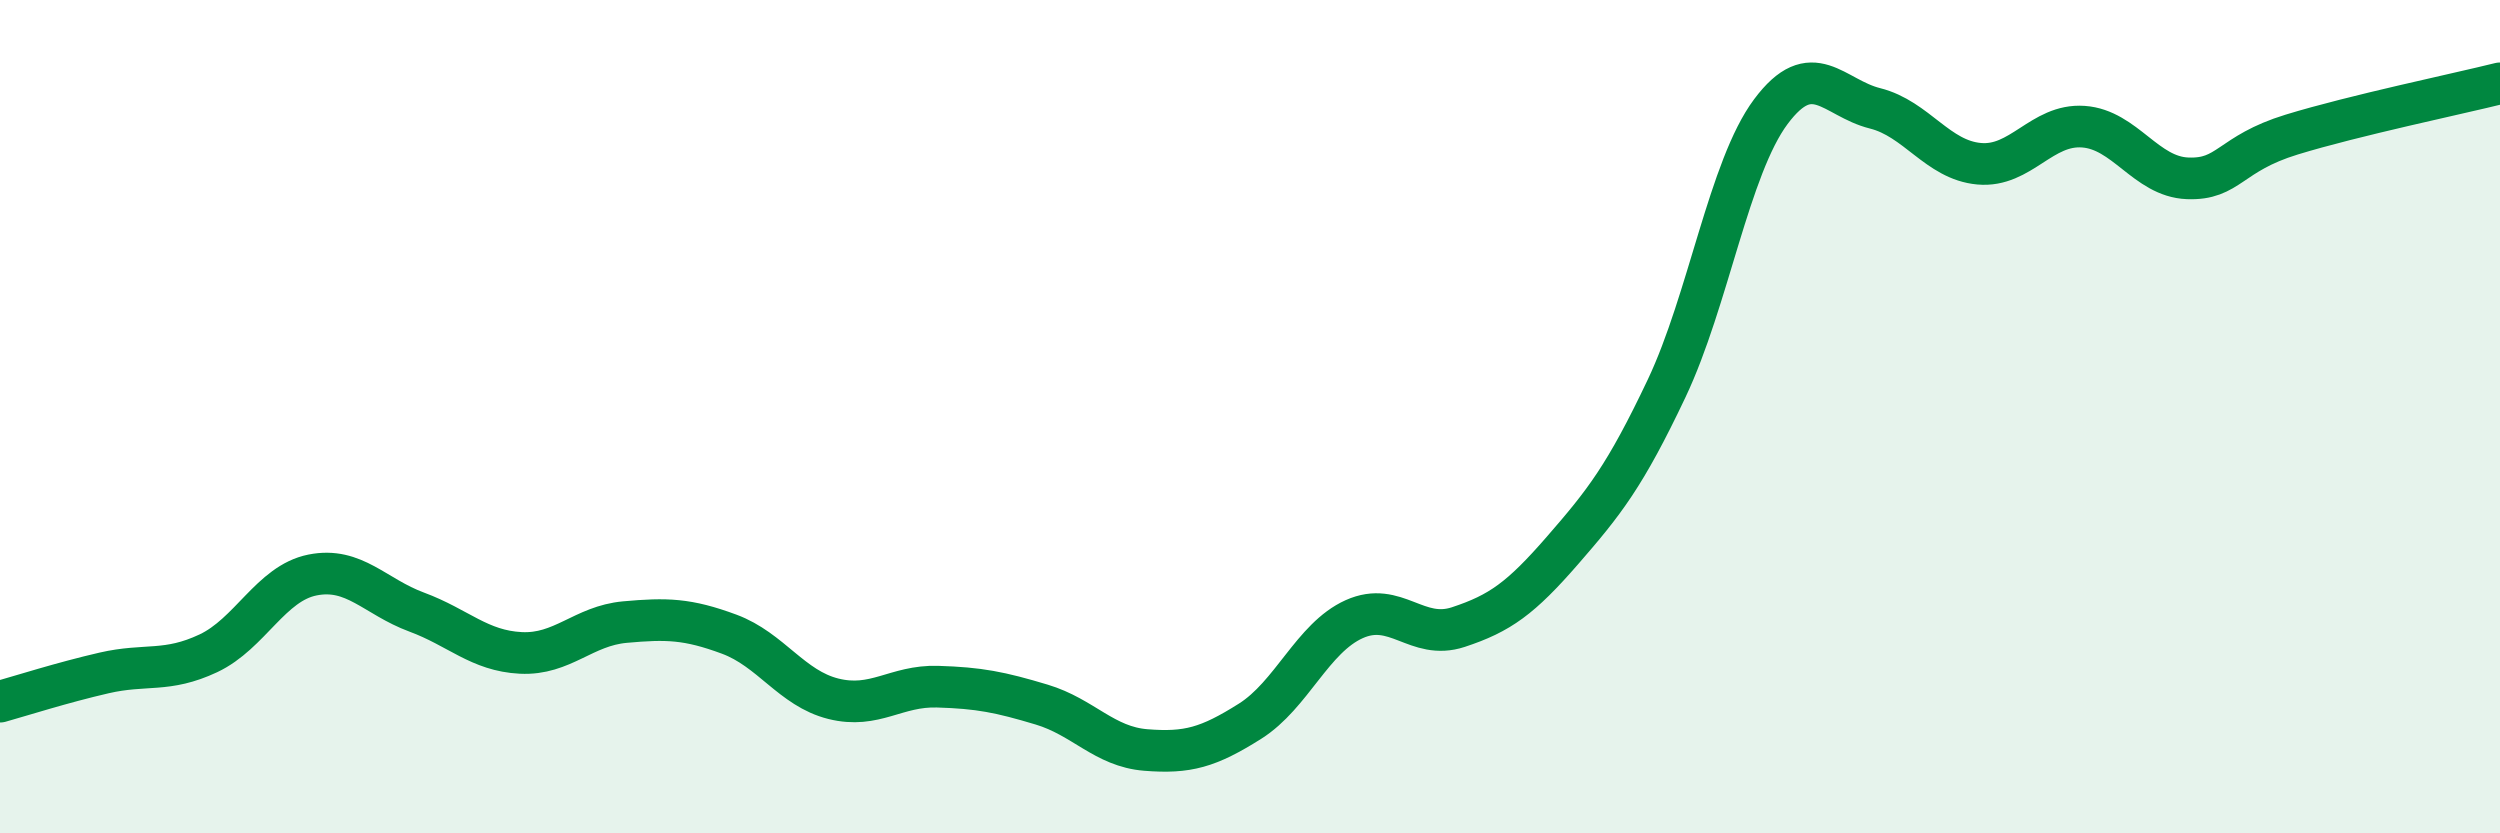
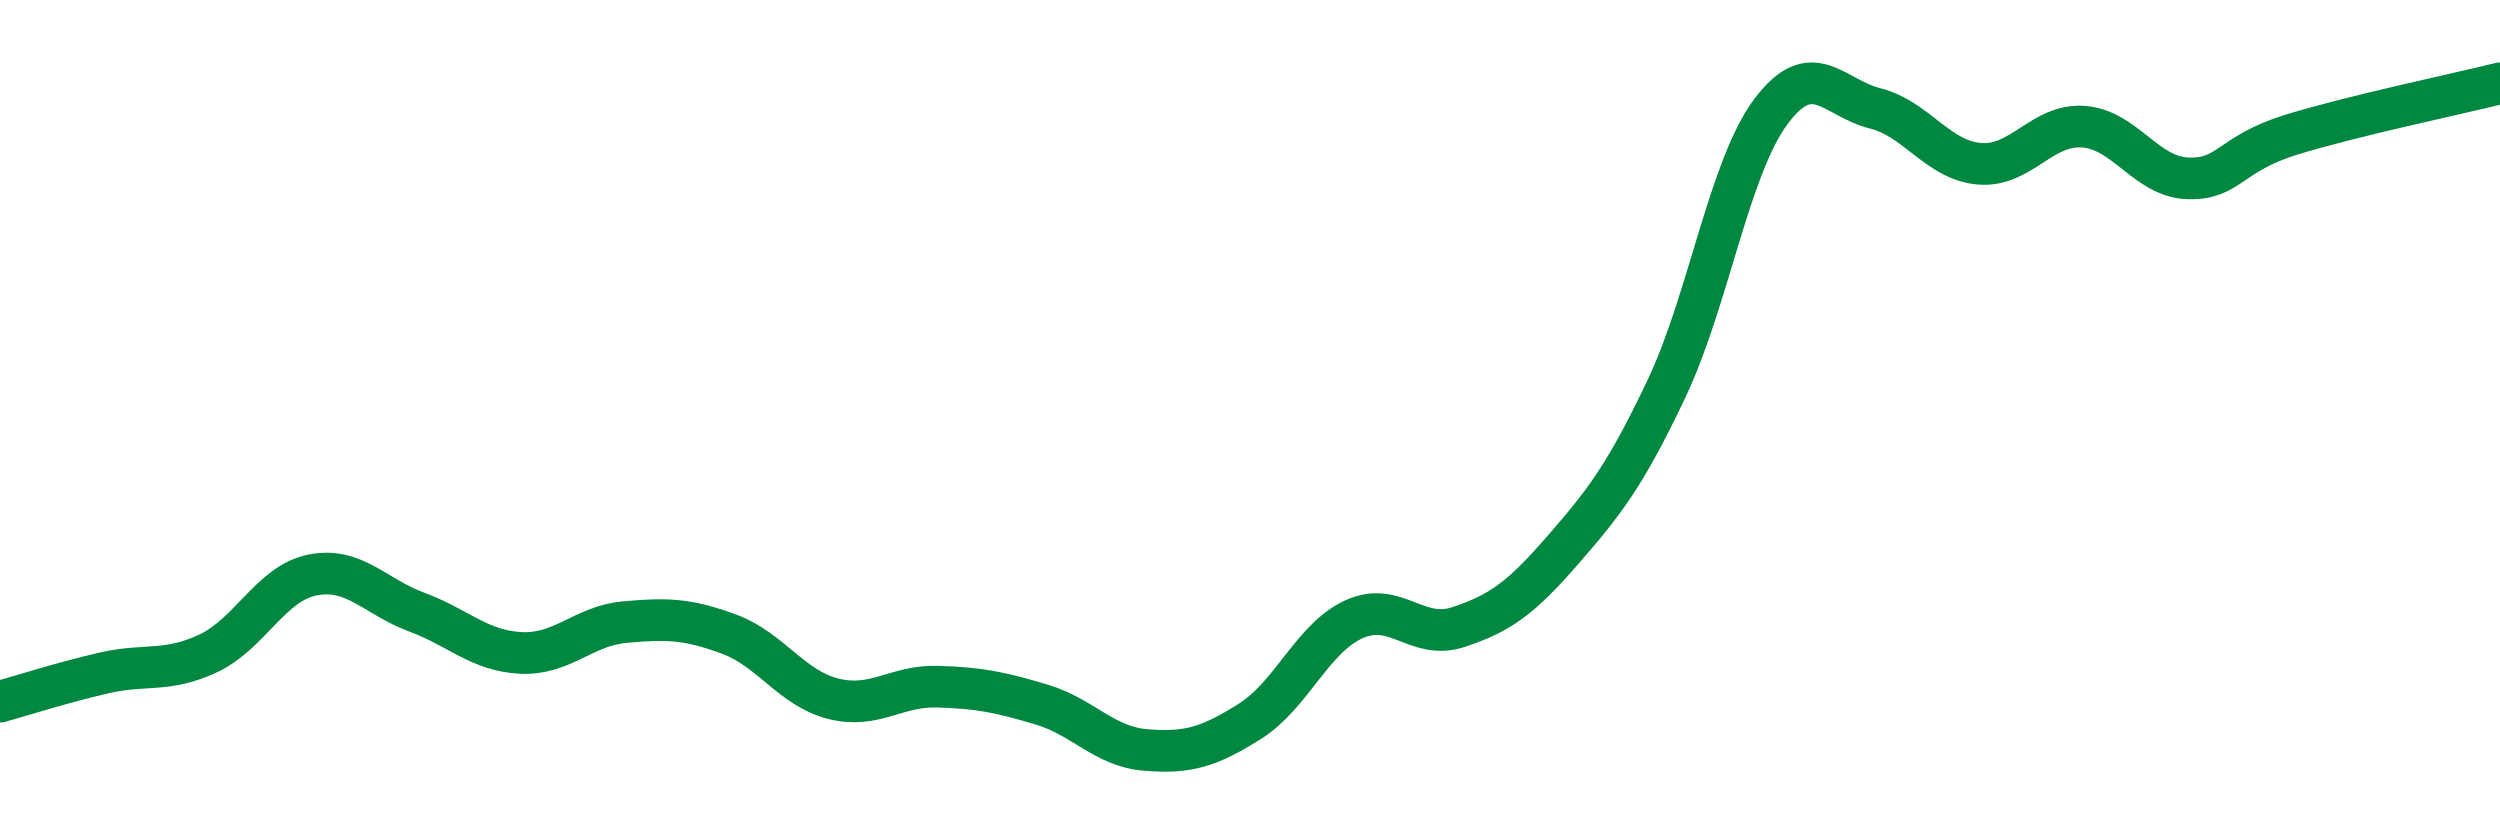
<svg xmlns="http://www.w3.org/2000/svg" width="60" height="20" viewBox="0 0 60 20">
-   <path d="M 0,16.84 C 0.5,16.7 1.5,16.38 2.5,16.15 C 3.5,15.92 4,16.15 5,15.68 C 6,15.21 6.5,14 7.5,13.8 C 8.5,13.6 9,14.32 10,14.69 C 11,15.06 11.5,15.62 12.5,15.67 C 13.5,15.72 14,15.02 15,14.93 C 16,14.84 16.5,14.85 17.5,15.22 C 18.5,15.59 19,16.52 20,16.77 C 21,17.02 21.5,16.45 22.5,16.48 C 23.5,16.51 24,16.61 25,16.91 C 26,17.21 26.5,17.92 27.5,18 C 28.5,18.08 29,17.94 30,17.31 C 31,16.68 31.5,15.31 32.5,14.86 C 33.5,14.41 34,15.38 35,15.05 C 36,14.72 36.5,14.36 37.5,13.21 C 38.5,12.06 39,11.43 40,9.32 C 41,7.21 41.5,4.02 42.5,2.68 C 43.5,1.34 44,2.35 45,2.6 C 46,2.85 46.5,3.84 47.5,3.93 C 48.5,4.02 49,2.97 50,3.04 C 51,3.11 51.5,4.24 52.5,4.28 C 53.5,4.32 53.5,3.69 55,3.23 C 56.5,2.77 59,2.25 60,2L60 20L0 20Z" fill="#008740" opacity="0.1" stroke-linecap="round" stroke-linejoin="round" />
  <path d="M 0,16.84 C 0.5,16.7 1.5,16.38 2.5,16.15 C 3.5,15.92 4,16.15 5,15.68 C 6,15.21 6.5,14 7.5,13.8 C 8.5,13.6 9,14.32 10,14.69 C 11,15.06 11.5,15.62 12.5,15.67 C 13.5,15.72 14,15.02 15,14.93 C 16,14.84 16.5,14.85 17.5,15.22 C 18.5,15.59 19,16.52 20,16.77 C 21,17.02 21.5,16.45 22.5,16.48 C 23.5,16.51 24,16.61 25,16.91 C 26,17.21 26.5,17.92 27.5,18 C 28.5,18.08 29,17.94 30,17.31 C 31,16.68 31.5,15.31 32.5,14.86 C 33.5,14.41 34,15.38 35,15.05 C 36,14.72 36.5,14.36 37.5,13.21 C 38.5,12.06 39,11.43 40,9.32 C 41,7.21 41.5,4.02 42.5,2.68 C 43.5,1.34 44,2.35 45,2.6 C 46,2.85 46.5,3.84 47.5,3.93 C 48.5,4.02 49,2.97 50,3.04 C 51,3.11 51.5,4.24 52.5,4.28 C 53.5,4.32 53.5,3.69 55,3.23 C 56.5,2.77 59,2.25 60,2" stroke="#008740" stroke-width="1" fill="none" stroke-linecap="round" stroke-linejoin="round" />
</svg>